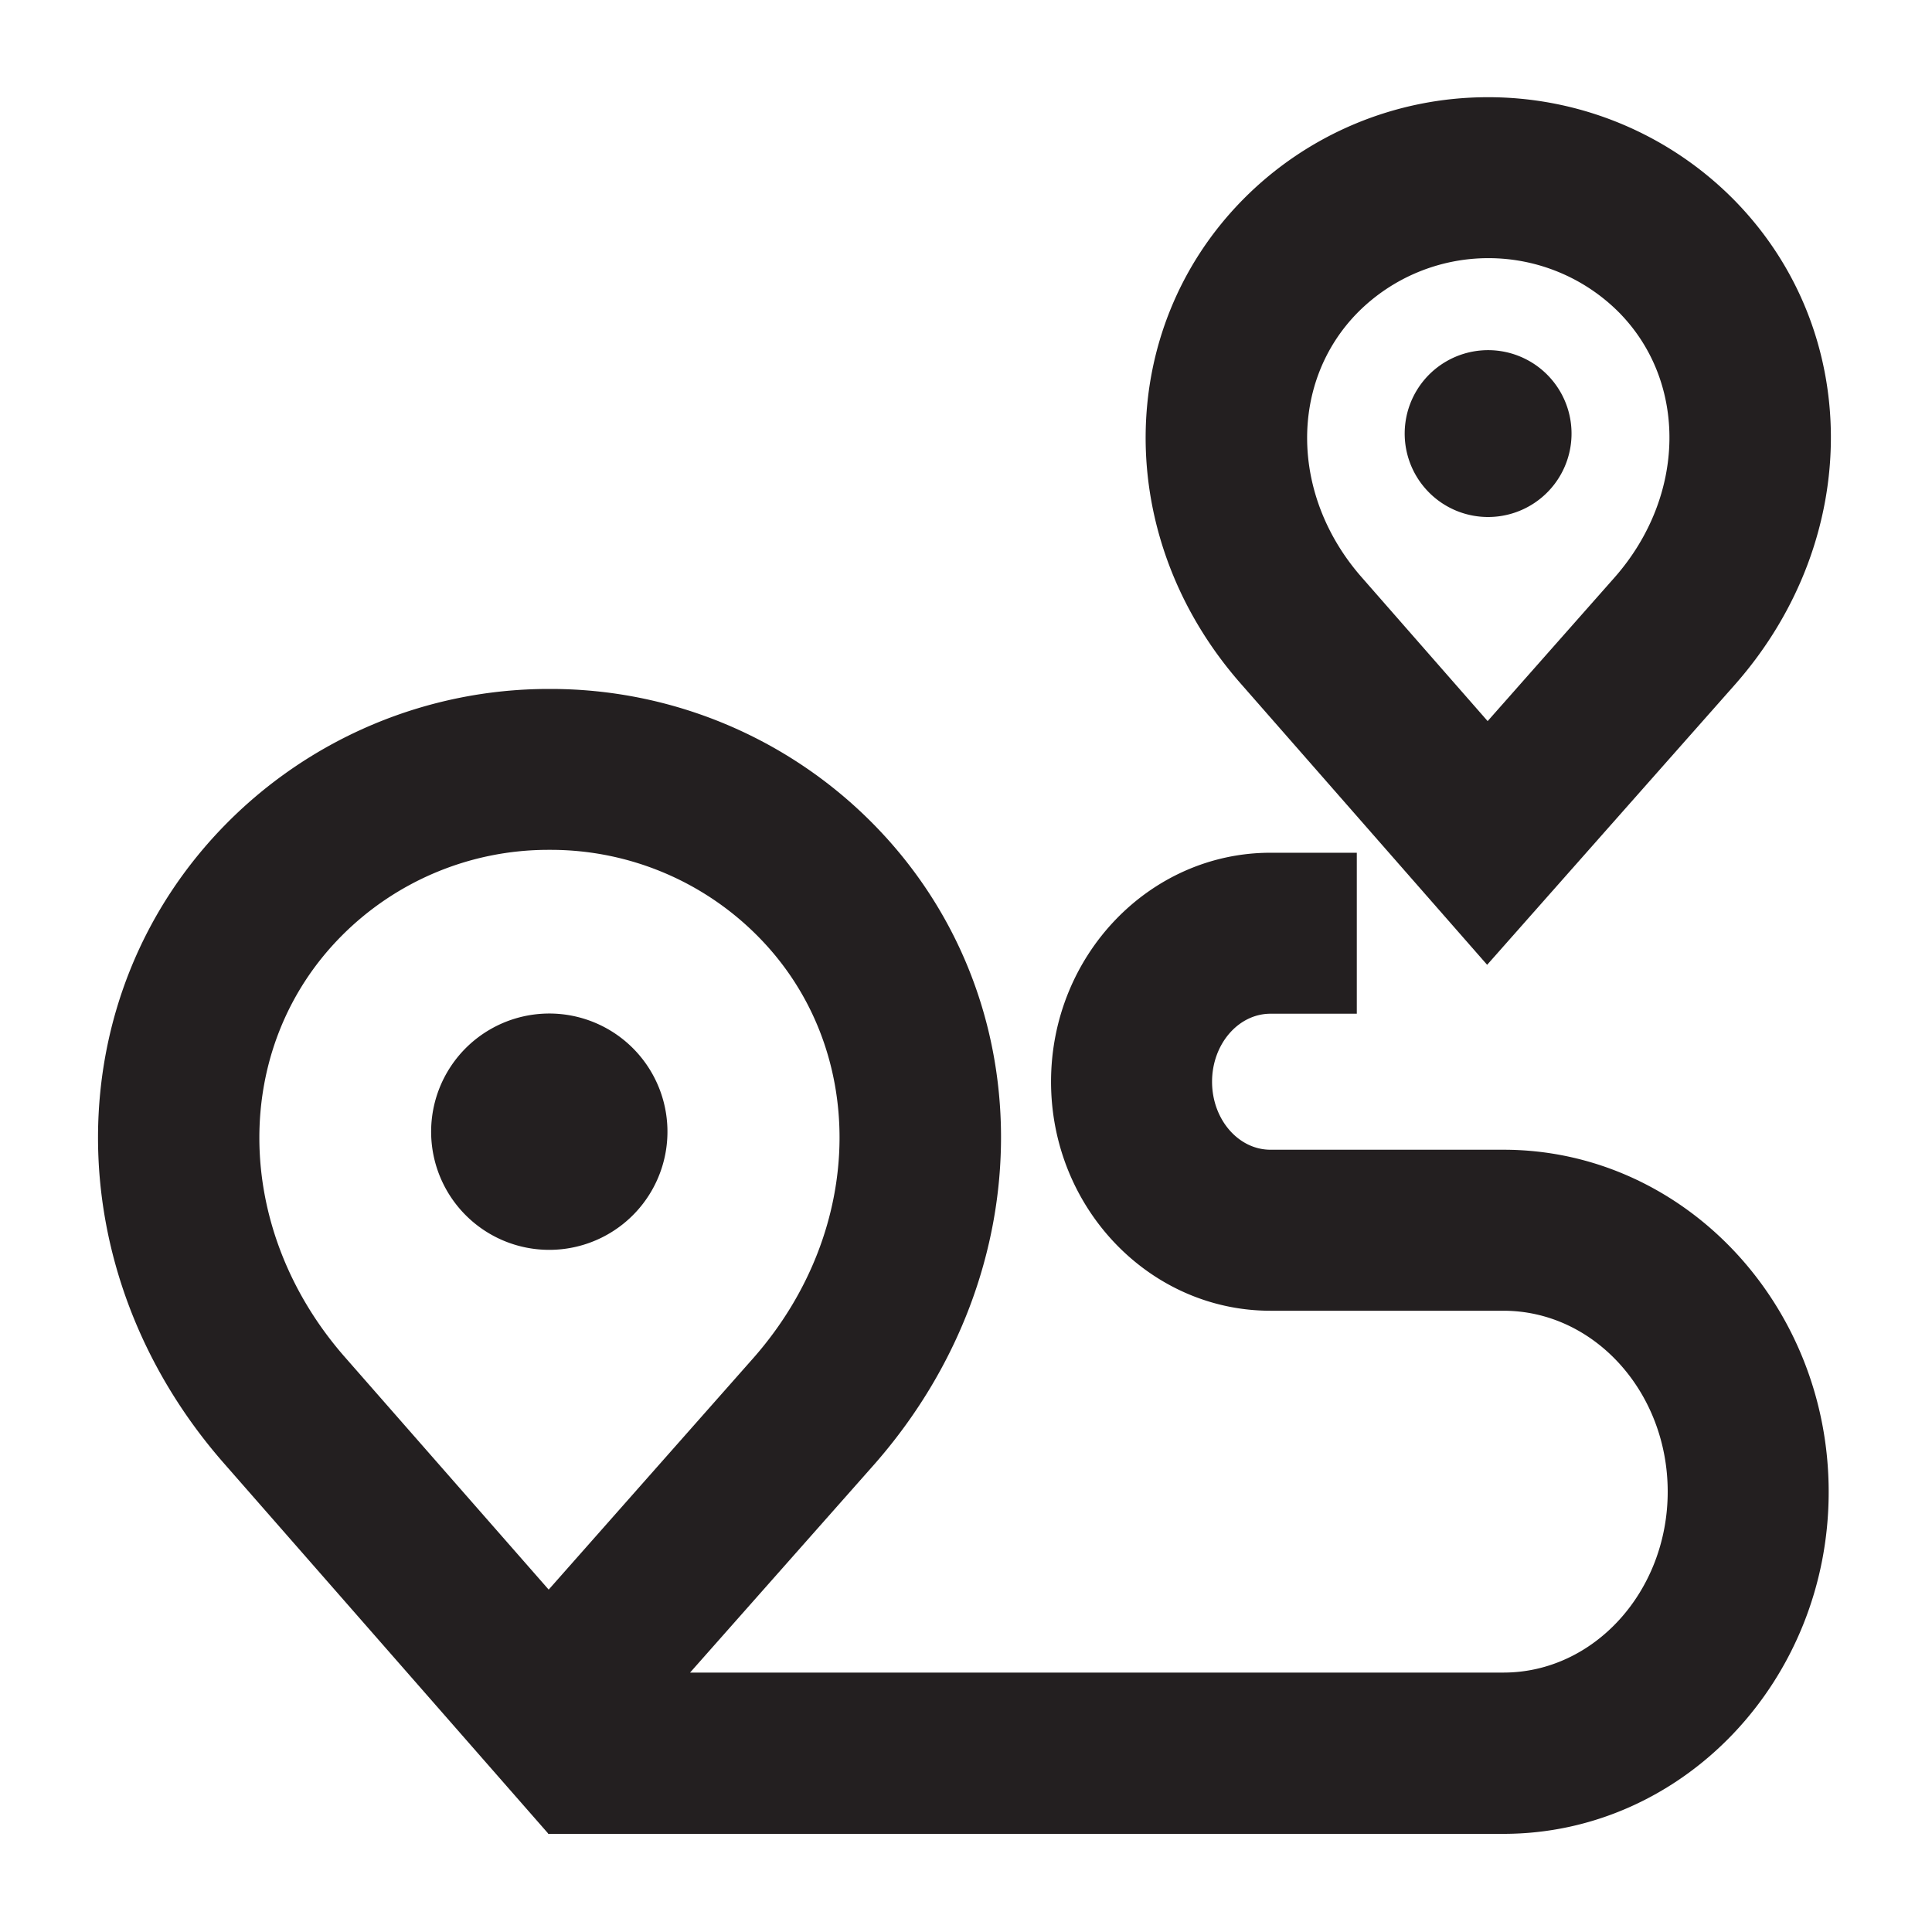
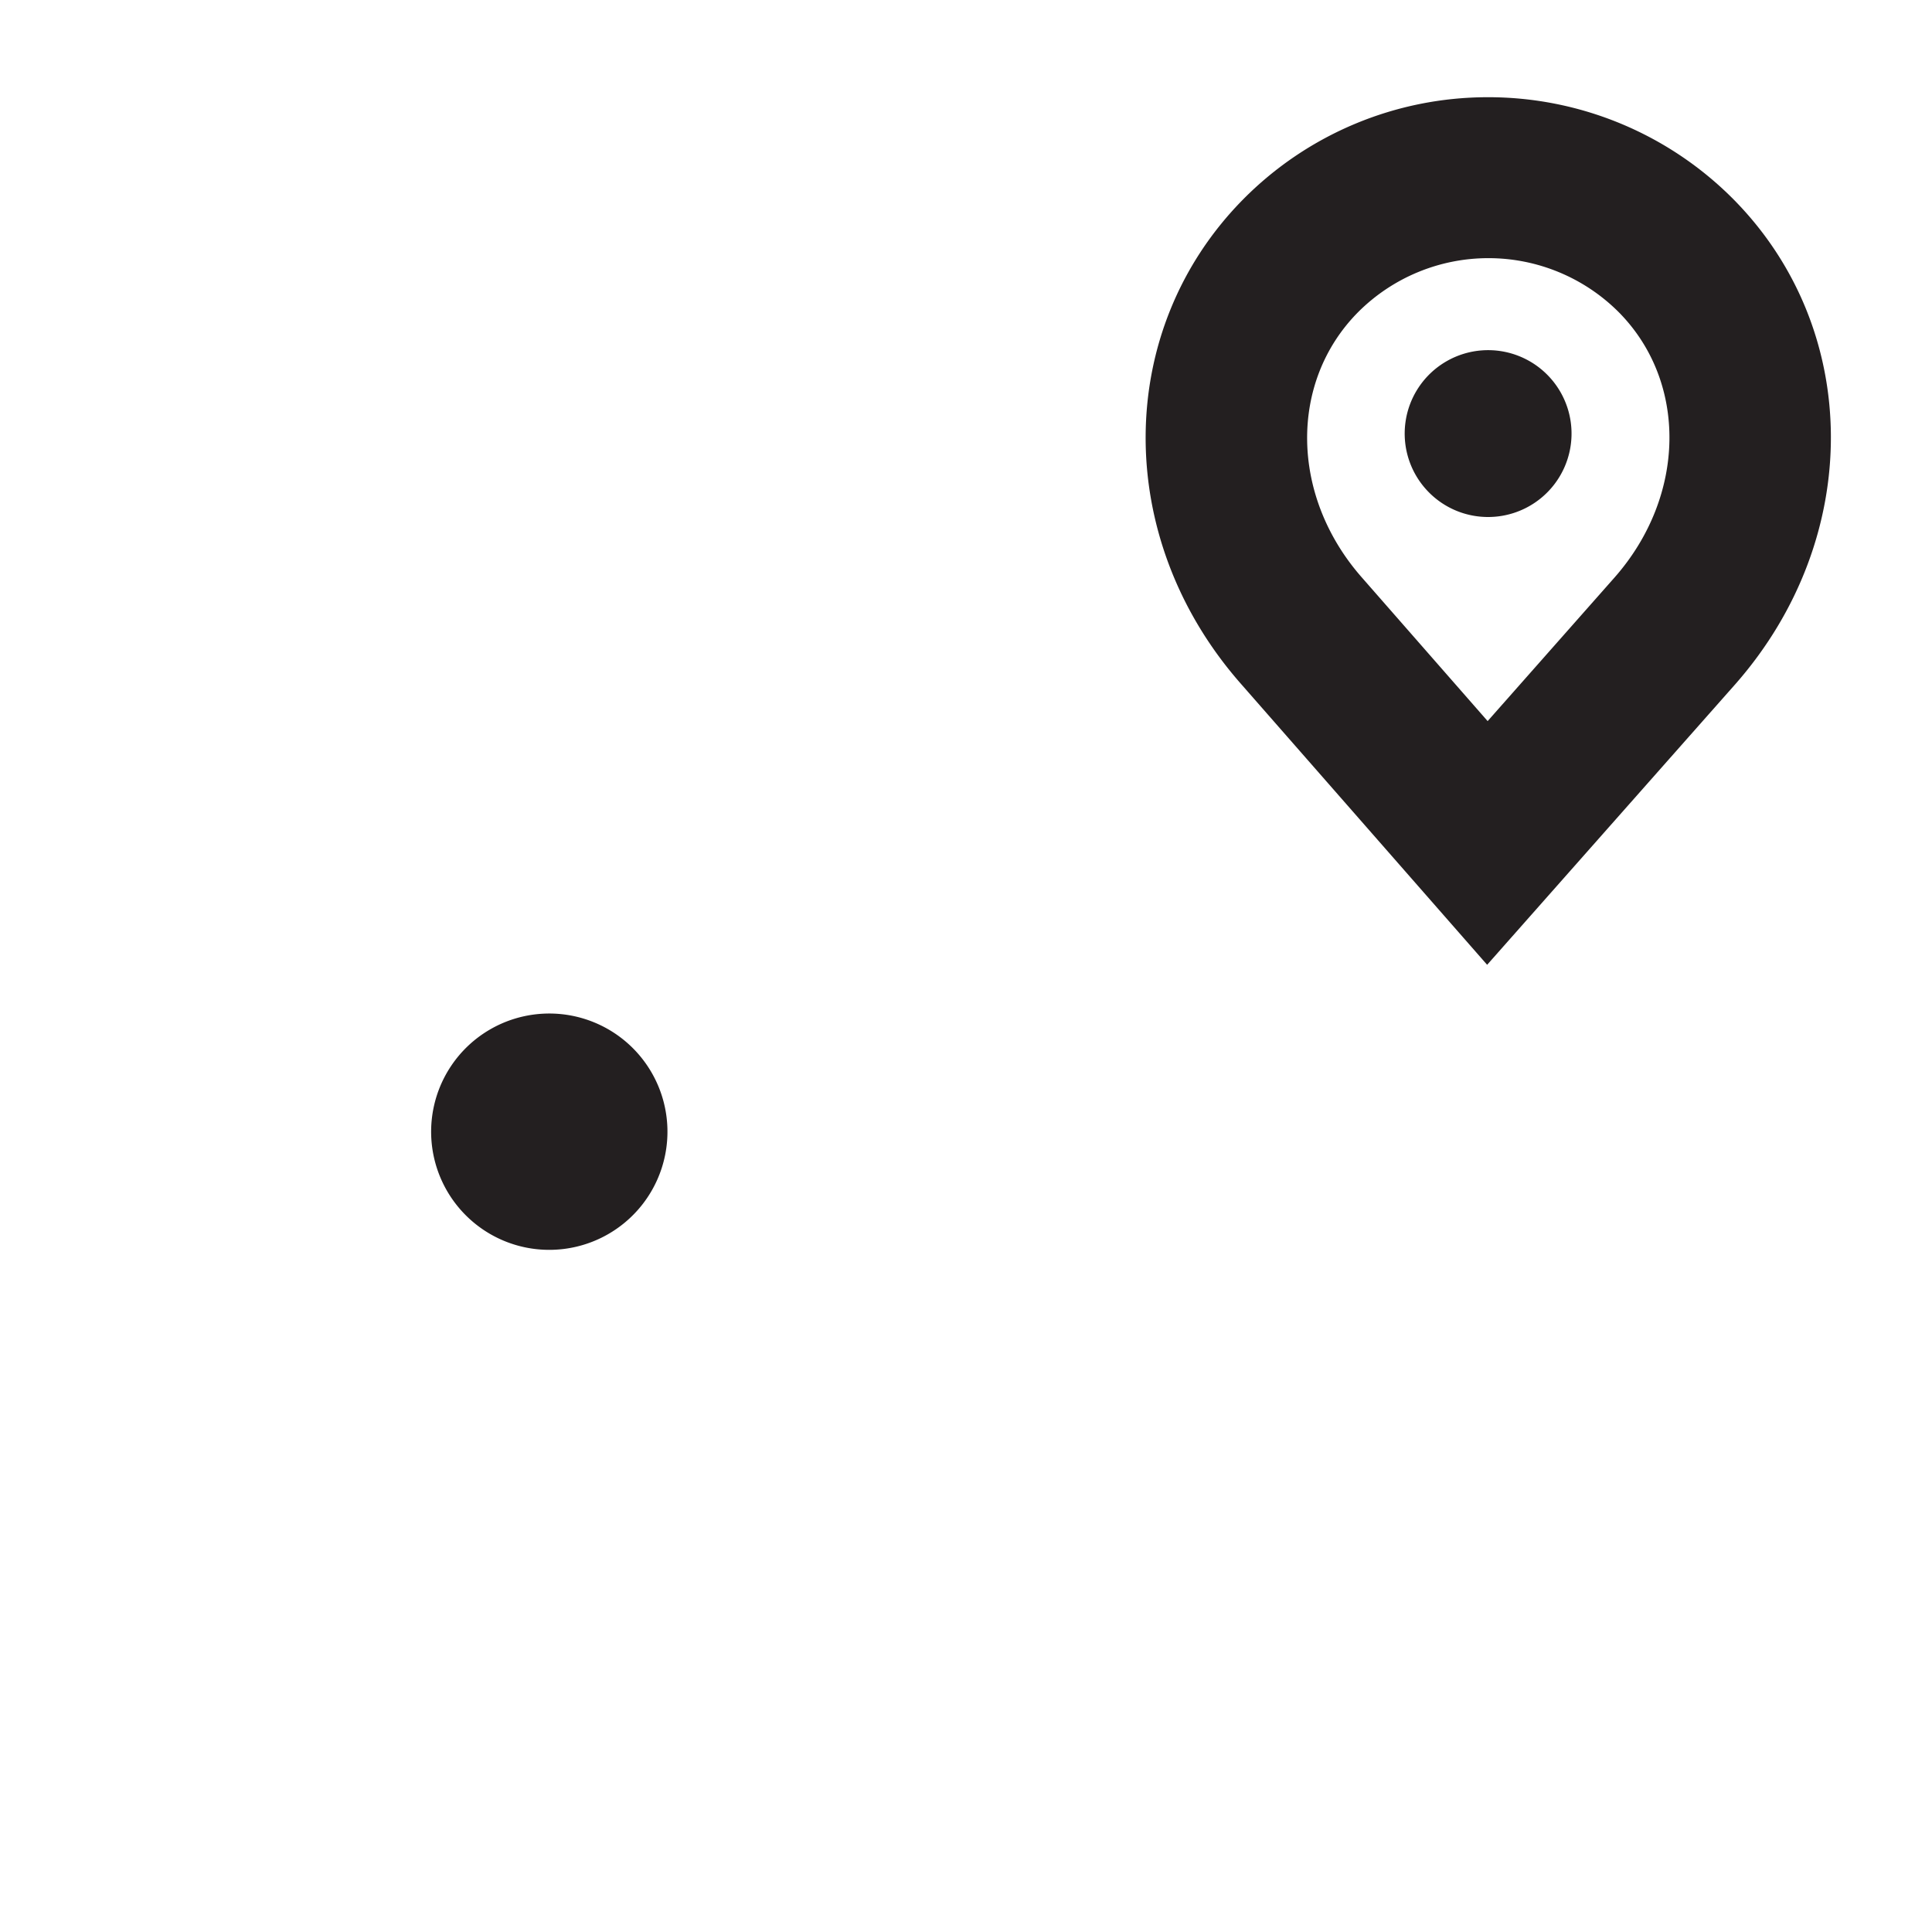
<svg xmlns="http://www.w3.org/2000/svg" viewBox="0 0 500 500">
  <defs>
    <style>.cls-1{fill:#231f20;}</style>
  </defs>
  <title>Beat-back-biases-Icon</title>
  <g id="Icons">
-     <path class="cls-1" d="M389.1,297.55H328.81c-8.35,0-15.13-7.9-15.13-17.6s6.78-17.6,15.13-17.6h22.33V220.69H328.81c-31.32,0-56.8,26.58-56.8,59.26s25.48,59.27,56.8,59.27H389.1c23.43,0,42.5,21,42.5,46.82s-19.07,46.82-42.5,46.82H178.59l47.78-54c43.83-50,43.55-121.31-.59-165.84a117.3,117.3,0,0,0-83.05-34.72h-1a117.32,117.32,0,0,0-83,34.71c-44.17,44.55-44.52,115.77-.81,165.65h0l83.93,95.83,0,0v.11H389.1c46.41,0,84.16-39.7,84.16-88.49S435.51,297.55,389.1,297.55ZM89.22,351.18h0c-29.11-33.23-29.51-80-.9-108.89a75.39,75.39,0,0,1,53.39-22.35h1a75.4,75.4,0,0,1,53.41,22.35c28.6,28.85,28.13,75.74-1,109L142,411.39Z" />
    <path class="cls-1" d="M385.17,133.8h0a21.59,21.59,0,1,0-15.3-6.31A21.54,21.54,0,0,0,385.18,133.8Z" />
    <path class="cls-1" d="M384.87,249.69l64.34-72.75c33.09-37.75,32.79-91.7-.67-125.44a89.37,89.37,0,0,0-63.7-26.34h0a89,89,0,0,0-63,26.32C288.37,85.25,288,139.13,321,176.8ZM351.49,80.77a47.68,47.68,0,0,1,67.42,0c17.9,18.06,17.46,47.59-1,68.61L385,186.62l-32.65-37.28h0C333.94,128.32,333.55,98.86,351.49,80.77Z" />
    <path class="cls-1" d="M142.22,323.46a30.58,30.58,0,1,0-21.67-8.94,30.53,30.53,0,0,0,21.67,8.94Z" />
  </g>
</svg>